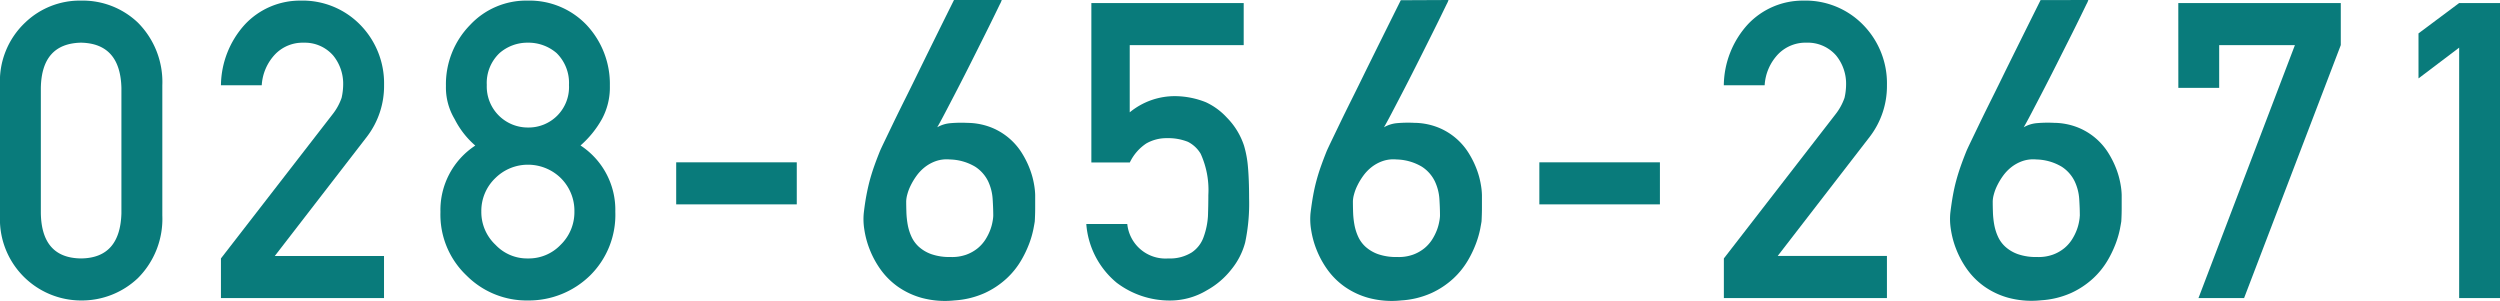
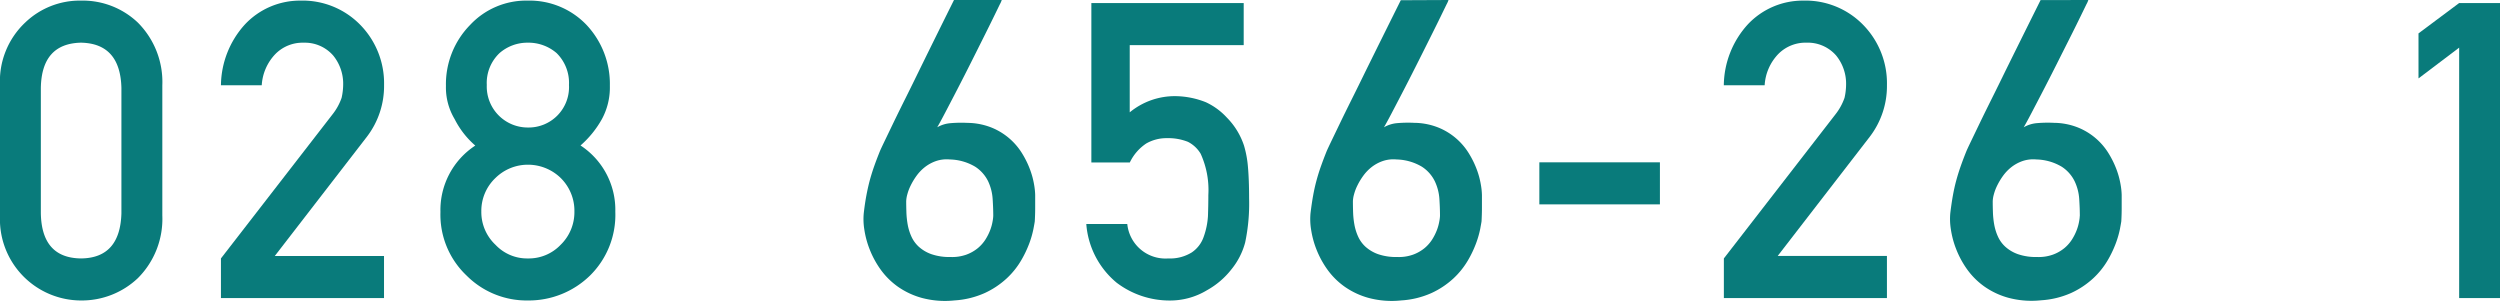
<svg xmlns="http://www.w3.org/2000/svg" id="レイヤー_1" data-name="レイヤー 1" width="217.16" height="26.126" viewBox="0 0 217.16 26.126">
  <defs>
    <style>.cls-1{isolation:isolate;}.cls-2{fill:#097b7b;}</style>
  </defs>
  <g id="_028-656-2671" data-name=" 028-656-2671" class="cls-1">
    <g class="cls-1">
      <path class="cls-2" d="M0,7.406A7,7,0,0,1,2.2,1.948,6.845,6.845,0,0,1,7.039.053a6.947,6.947,0,0,1,4.925,1.9A7.3,7.3,0,0,1,14.1,7.418v11.3a7.276,7.276,0,0,1-2.131,5.449A7.079,7.079,0,0,1,7.039,26.1,7.056,7.056,0,0,1,0,18.732Zm10.547.229q-.1-3.858-3.508-3.928-3.423.072-3.491,3.928V18.521q.067,3.892,3.491,3.928,3.4-.035,3.508-3.928Z" />
      <path class="cls-2" d="M19.192,22.448,28.905,9.907A4.868,4.868,0,0,0,29.673,8.5a5.386,5.386,0,0,0,.137-1.162,3.877,3.877,0,0,0-.871-2.519,3.263,3.263,0,0,0-2.562-1.11,3.316,3.316,0,0,0-2.441.969,4.27,4.27,0,0,0-1.2,2.73H19.192a7.981,7.981,0,0,1,2.08-5.282A6.552,6.552,0,0,1,26.1.053a7,7,0,0,1,5.2,2.111,7.255,7.255,0,0,1,2.062,5.225,7.244,7.244,0,0,1-1.5,4.5L23.867,22.238h9.49v3.655H19.192Z" />
      <path class="cls-2" d="M38.259,18.413a6.688,6.688,0,0,1,3.026-5.768,7.514,7.514,0,0,1-1.793-2.3,5.345,5.345,0,0,1-.756-2.884,7.352,7.352,0,0,1,2.1-5.294A6.666,6.666,0,0,1,45.846.053a6.84,6.84,0,0,1,5.1,2.109,7.487,7.487,0,0,1,2.029,5.291,5.769,5.769,0,0,1-.686,2.883,8.6,8.6,0,0,1-1.863,2.3A6.684,6.684,0,0,1,53.449,18.4a7.4,7.4,0,0,1-2.2,5.537,7.612,7.612,0,0,1-5.4,2.163,7.362,7.362,0,0,1-5.315-2.16A7.278,7.278,0,0,1,38.259,18.413Zm3.551-.035a3.9,3.9,0,0,0,1.236,2.891,3.761,3.761,0,0,0,2.8,1.18,3.82,3.82,0,0,0,2.85-1.18,3.957,3.957,0,0,0,1.2-2.891,4,4,0,0,0-1.2-2.926,4.071,4.071,0,0,0-2.85-1.145,4.01,4.01,0,0,0-2.8,1.145A3.939,3.939,0,0,0,41.81,18.378Zm.474-10.995a3.56,3.56,0,0,0,3.562,3.693,3.509,3.509,0,0,0,3.578-3.693,3.633,3.633,0,0,0-1.079-2.775,3.745,3.745,0,0,0-2.5-.9,3.675,3.675,0,0,0-2.449.9A3.573,3.573,0,0,0,42.284,7.383Z" />
-       <path class="cls-2" d="M58.737,14.1H69.211v3.652H58.737Z" />
      <path class="cls-2" d="M87.016,0a1.933,1.933,0,0,1-.167.378l-.5,1.028q-.317.651-.738,1.494l-.888,1.776q-.465.931-.949,1.881t-.932,1.81q-.448.861-.817,1.565t-.615,1.125A2.756,2.756,0,0,1,82.56,10.7a10.884,10.884,0,0,1,1.485-.026,5.787,5.787,0,0,1,2.119.422A5.556,5.556,0,0,1,88.8,13.351a7.921,7.921,0,0,1,.677,1.388,7.133,7.133,0,0,1,.343,1.266,6.128,6.128,0,0,1,.1.923v1.01c0,.229,0,.46-.009.7s-.015.433-.027.6q-.016.123-.114.642a8.271,8.271,0,0,1-.351,1.231,9.448,9.448,0,0,1-.73,1.529,6.886,6.886,0,0,1-1.248,1.547,7.3,7.3,0,0,1-1.881,1.257,7.518,7.518,0,0,1-2.637.65,7.813,7.813,0,0,1-2.83-.211,6.73,6.73,0,0,1-2.127-1,6.416,6.416,0,0,1-1.494-1.5,8.044,8.044,0,0,1-.94-1.749,7.813,7.813,0,0,1-.457-1.723,5.575,5.575,0,0,1-.044-1.406q.1-.861.228-1.538t.29-1.292q.168-.615.378-1.213t.493-1.3q.069-.175.386-.835l.782-1.625q.467-.968,1.046-2.127t1.161-2.356Q81.163,3.429,82.868,0Zm-.738,18.756q0-.668-.053-1.477a4.243,4.243,0,0,0-.395-1.538,3.157,3.157,0,0,0-1.117-1.257,4.486,4.486,0,0,0-2.2-.632,2.9,2.9,0,0,0-1.213.14,3.357,3.357,0,0,0-.967.528,3.741,3.741,0,0,0-.729.764,5.73,5.73,0,0,0-.51.853,4.065,4.065,0,0,0-.29.782,2.572,2.572,0,0,0-.088.554q0,.439.018.975a7.515,7.515,0,0,0,.114,1.073,4.4,4.4,0,0,0,.325,1.037,2.726,2.726,0,0,0,.651.887,3.261,3.261,0,0,0,1.081.633,4.736,4.736,0,0,0,1.643.246,3.683,3.683,0,0,0,1.38-.2,3.423,3.423,0,0,0,1-.562,3.222,3.222,0,0,0,.677-.765,4.546,4.546,0,0,0,.413-.826,3.933,3.933,0,0,0,.2-.73A3.381,3.381,0,0,0,86.278,18.756Z" />
      <path class="cls-2" d="M94.8.264h13.233V3.918h-9.9v5.84a6.155,6.155,0,0,1,3.979-1.406,7.343,7.343,0,0,1,2.63.526,5.752,5.752,0,0,1,1.827,1.336,6.23,6.23,0,0,1,1.493,2.442,9.075,9.075,0,0,1,.34,1.846q.1,1.106.1,2.724a16.426,16.426,0,0,1-.341,3.83,6.213,6.213,0,0,1-1.192,2.338,7,7,0,0,1-2.129,1.818,6.187,6.187,0,0,1-3.236.892A7.608,7.608,0,0,1,97,24.56a7.329,7.329,0,0,1-2.64-5.105H97.92a3.333,3.333,0,0,0,3.563,2.994,3.56,3.56,0,0,0,2.047-.528,2.679,2.679,0,0,0,1.023-1.339,6.482,6.482,0,0,0,.375-1.8q.034-.951.034-1.849a7.6,7.6,0,0,0-.667-3.576,2.7,2.7,0,0,0-1.111-1.039,4.644,4.644,0,0,0-1.83-.317,3.534,3.534,0,0,0-1.779.458,4.1,4.1,0,0,0-1.436,1.656H94.8Z" />
      <path class="cls-2" d="M125.823,0a2.019,2.019,0,0,1-.167.378l-.5,1.028q-.316.651-.738,1.494l-.888,1.776q-.466.931-.949,1.881t-.932,1.81q-.448.861-.817,1.565t-.616,1.125a2.761,2.761,0,0,1,1.152-.361,10.88,10.88,0,0,1,1.485-.026,5.777,5.777,0,0,1,2.118.422,5.552,5.552,0,0,1,2.637,2.259,7.921,7.921,0,0,1,.677,1.388,7.041,7.041,0,0,1,.342,1.266,6,6,0,0,1,.1.923v1.01c0,.229,0,.46-.009.7s-.014.433-.026.6q-.018.123-.114.642a8.289,8.289,0,0,1-.352,1.231,9.437,9.437,0,0,1-.729,1.529,6.942,6.942,0,0,1-1.248,1.547,7.3,7.3,0,0,1-1.881,1.257,7.523,7.523,0,0,1-2.637.65,7.811,7.811,0,0,1-2.83-.211,6.73,6.73,0,0,1-2.127-1,6.378,6.378,0,0,1-1.494-1.5,8.048,8.048,0,0,1-.941-1.749,7.925,7.925,0,0,1-.457-1.723,5.623,5.623,0,0,1-.044-1.406q.106-.861.229-1.538t.29-1.292q.166-.615.378-1.213t.492-1.3q.07-.175.387-.835l.782-1.625q.467-.968,1.046-2.127t1.16-2.356q1.371-2.776,3.076-6.2Zm-.739,18.756q0-.668-.052-1.477a4.224,4.224,0,0,0-.4-1.538,3.147,3.147,0,0,0-1.116-1.257,4.489,4.489,0,0,0-2.2-.632,2.894,2.894,0,0,0-1.213.14,3.344,3.344,0,0,0-.967.528,3.741,3.741,0,0,0-.729.764,5.646,5.646,0,0,0-.51.853,4,4,0,0,0-.29.782,2.51,2.51,0,0,0-.088.554q0,.439.017.975a7.376,7.376,0,0,0,.115,1.073,4.35,4.35,0,0,0,.325,1.037,2.723,2.723,0,0,0,.65.887,3.281,3.281,0,0,0,1.081.633,4.746,4.746,0,0,0,1.644.246,3.689,3.689,0,0,0,1.38-.2,3.449,3.449,0,0,0,1-.562,3.222,3.222,0,0,0,.677-.765,4.612,4.612,0,0,0,.413-.826,4.013,4.013,0,0,0,.2-.73A3.344,3.344,0,0,0,125.084,18.756Z" />
      <path class="cls-2" d="M133.714,14.1h10.473v3.652H133.714Z" />
      <path class="cls-2" d="M149.742,22.448l9.713-12.541a4.892,4.892,0,0,0,.768-1.409,5.381,5.381,0,0,0,.136-1.162,3.882,3.882,0,0,0-.87-2.519,3.263,3.263,0,0,0-2.562-1.11,3.319,3.319,0,0,0-2.442.969,4.269,4.269,0,0,0-1.2,2.73h-3.548a7.977,7.977,0,0,1,2.08-5.282A6.549,6.549,0,0,1,156.645.053a6.994,6.994,0,0,1,5.2,2.111,7.252,7.252,0,0,1,2.063,5.225,7.244,7.244,0,0,1-1.5,4.5l-7.991,10.345h9.49v3.655H149.742Z" />
      <path class="cls-2" d="M181.4,0a1.933,1.933,0,0,1-.167.378l-.5,1.028q-.317.651-.738,1.494L179.1,4.676q-.465.931-.949,1.881t-.932,1.81q-.449.861-.817,1.565t-.615,1.125a2.752,2.752,0,0,1,1.151-.361,10.884,10.884,0,0,1,1.485-.026,5.777,5.777,0,0,1,2.118.422,5.552,5.552,0,0,1,2.637,2.259,7.921,7.921,0,0,1,.677,1.388,7.133,7.133,0,0,1,.343,1.266,6.1,6.1,0,0,1,.1.923v1.01c0,.229,0,.46-.008.7s-.015.433-.027.6c-.011.082-.05.3-.114.642A8.17,8.17,0,0,1,183.8,21.1a9.437,9.437,0,0,1-.729,1.529,6.914,6.914,0,0,1-1.248,1.547,7.3,7.3,0,0,1-1.881,1.257,7.518,7.518,0,0,1-2.637.65,7.813,7.813,0,0,1-2.83-.211,6.73,6.73,0,0,1-2.127-1,6.416,6.416,0,0,1-1.494-1.5,8.044,8.044,0,0,1-.94-1.749,7.813,7.813,0,0,1-.457-1.723,5.529,5.529,0,0,1-.044-1.406q.105-.861.228-1.538t.29-1.292q.168-.615.378-1.213t.492-1.3q.07-.175.387-.835l.782-1.625q.467-.968,1.046-2.127t1.16-2.356q1.371-2.776,3.077-6.2Zm-.738,18.756q0-.668-.053-1.477a4.224,4.224,0,0,0-.4-1.538,3.147,3.147,0,0,0-1.116-1.257,4.486,4.486,0,0,0-2.2-.632,2.9,2.9,0,0,0-1.213.14,3.357,3.357,0,0,0-.967.528,3.741,3.741,0,0,0-.729.764,5.73,5.73,0,0,0-.51.853,4.065,4.065,0,0,0-.29.782,2.51,2.51,0,0,0-.088.554q0,.439.018.975a7.374,7.374,0,0,0,.114,1.073,4.35,4.35,0,0,0,.325,1.037,2.712,2.712,0,0,0,.651.887,3.261,3.261,0,0,0,1.081.633,4.736,4.736,0,0,0,1.643.246,3.689,3.689,0,0,0,1.38-.2,3.423,3.423,0,0,0,1-.562,3.222,3.222,0,0,0,.677-.765,4.546,4.546,0,0,0,.413-.826,4.013,4.013,0,0,0,.2-.73A3.381,3.381,0,0,0,180.658,18.756Z" />
-       <path class="cls-2" d="M189.216.264H203.33V3.918l-8.4,21.975h-3.962l8.378-21.975h-6.579V7.634h-3.548Z" />
      <path class="cls-2" d="M213.612,4.139l-3.531,2.672V2.9L213.612.264h3.548V25.893h-3.548Z" />
    </g>
  </g>
</svg>